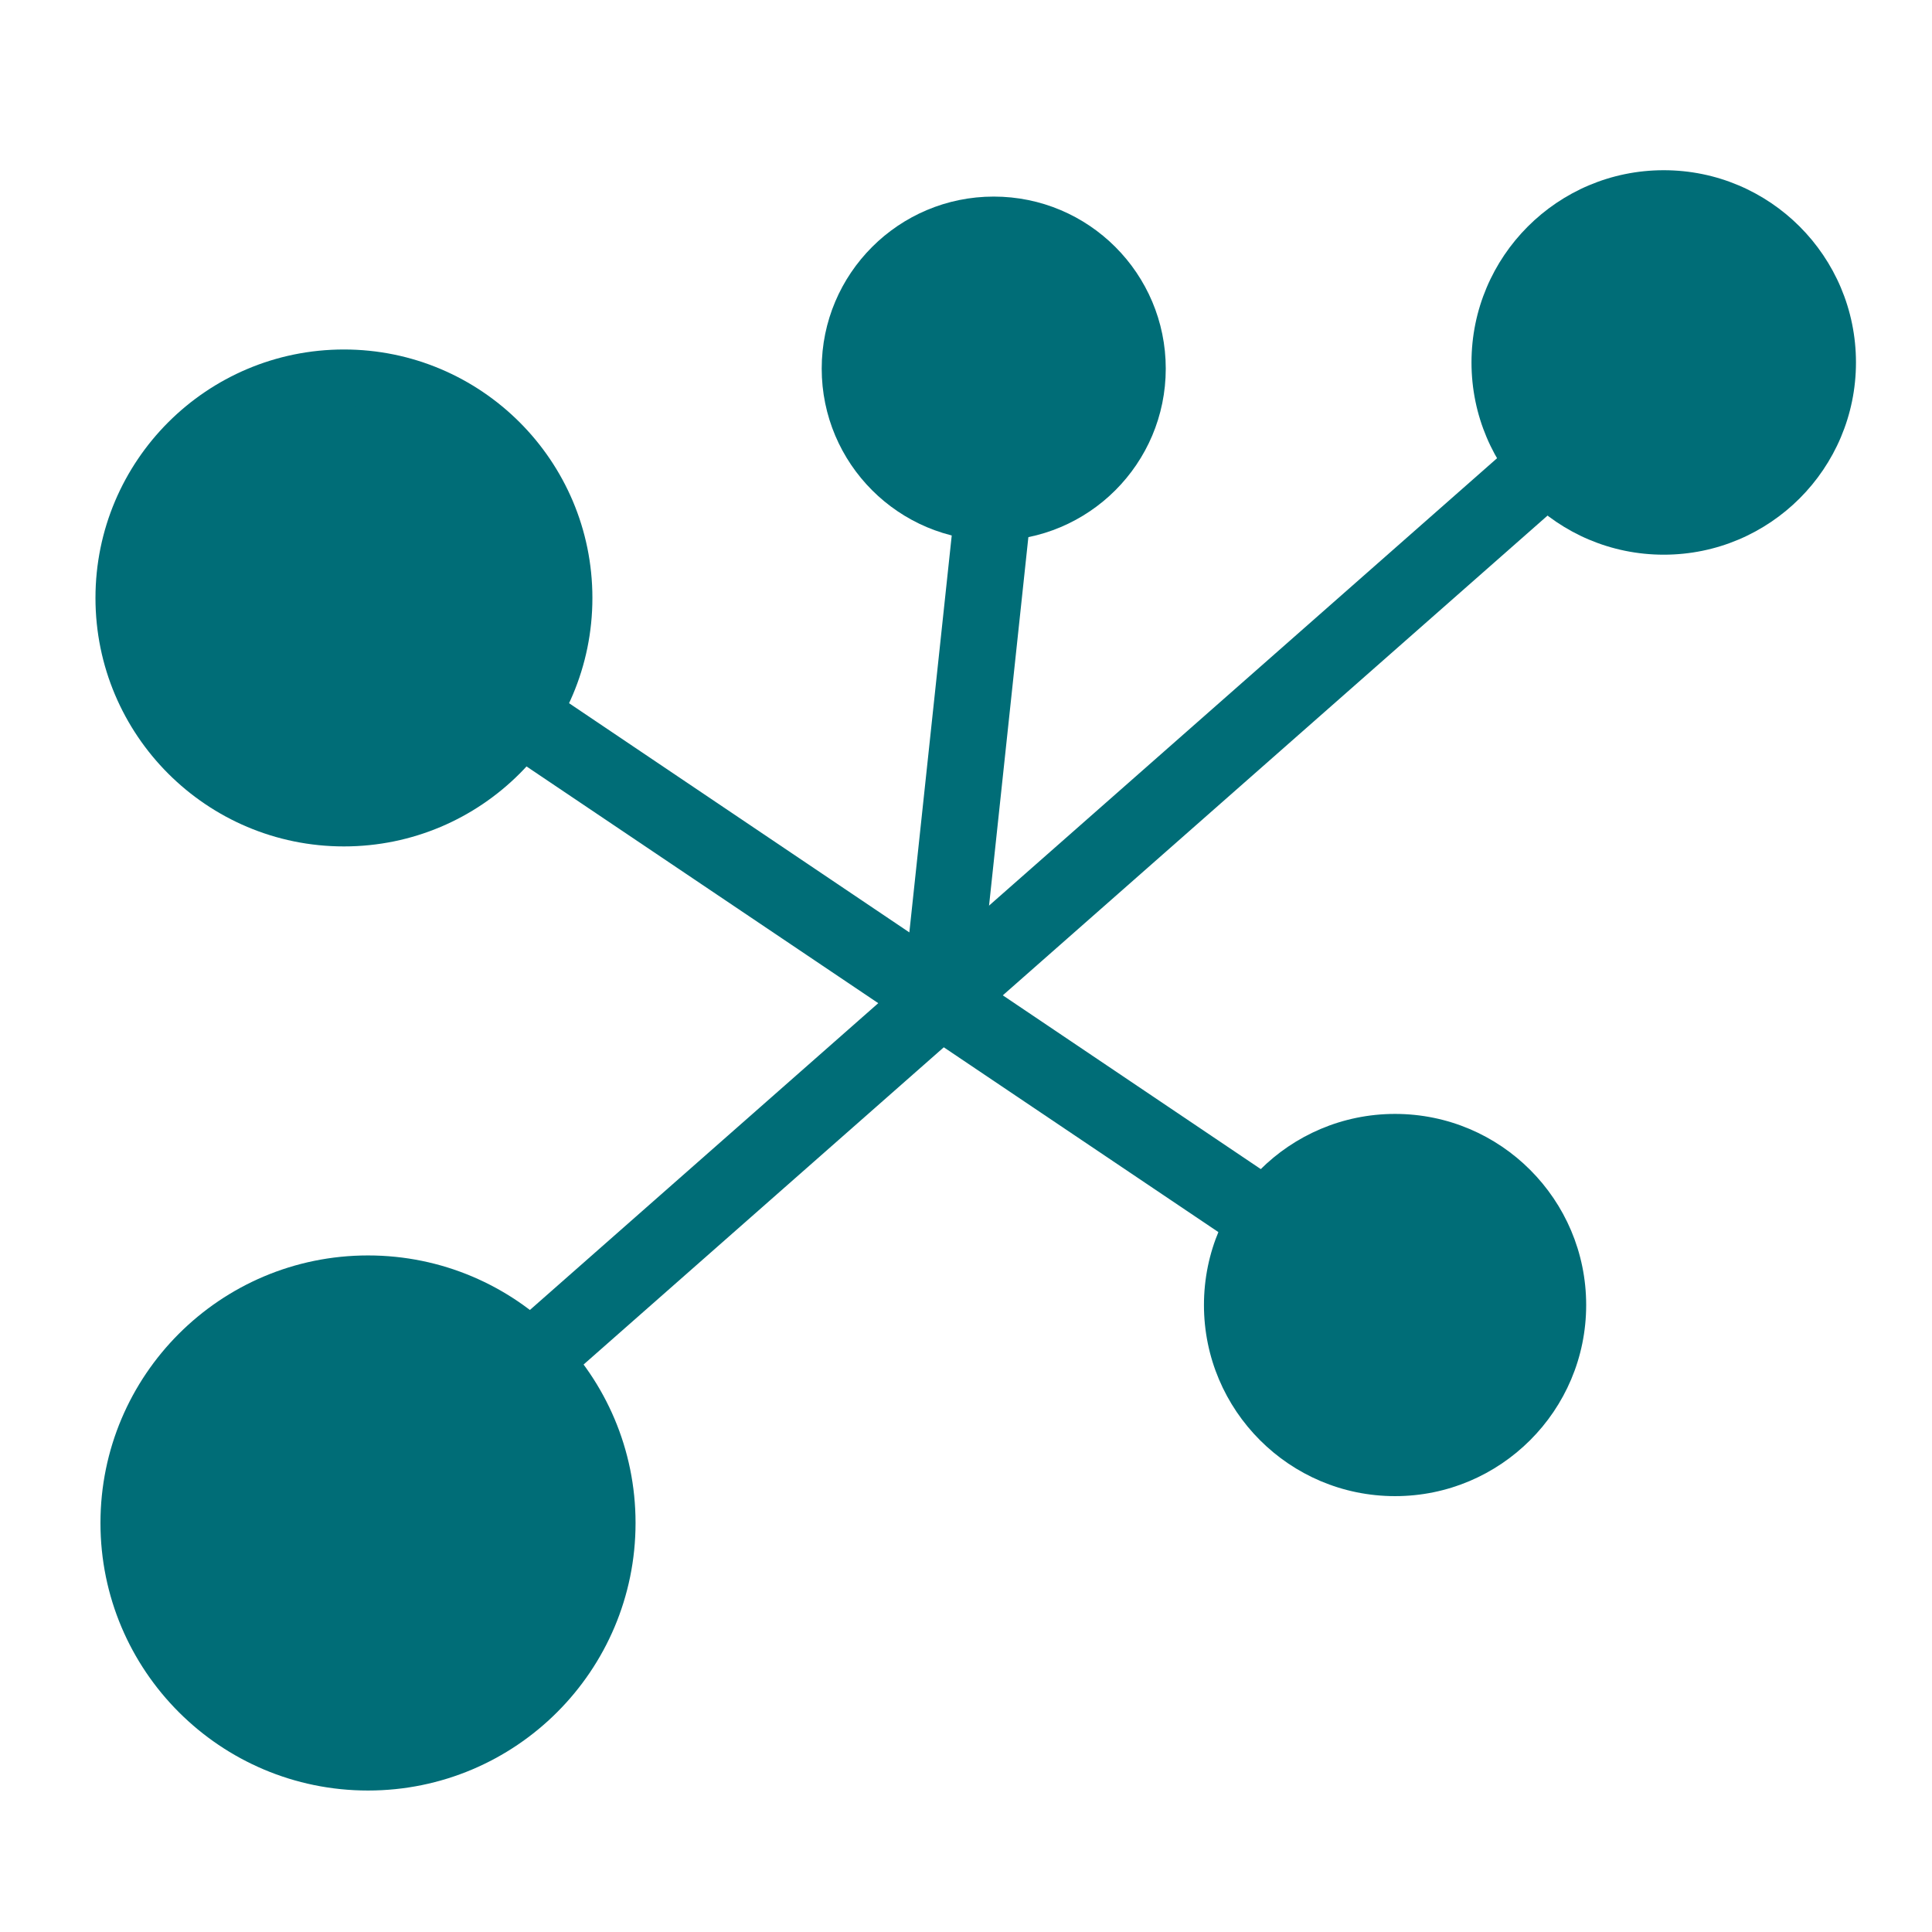
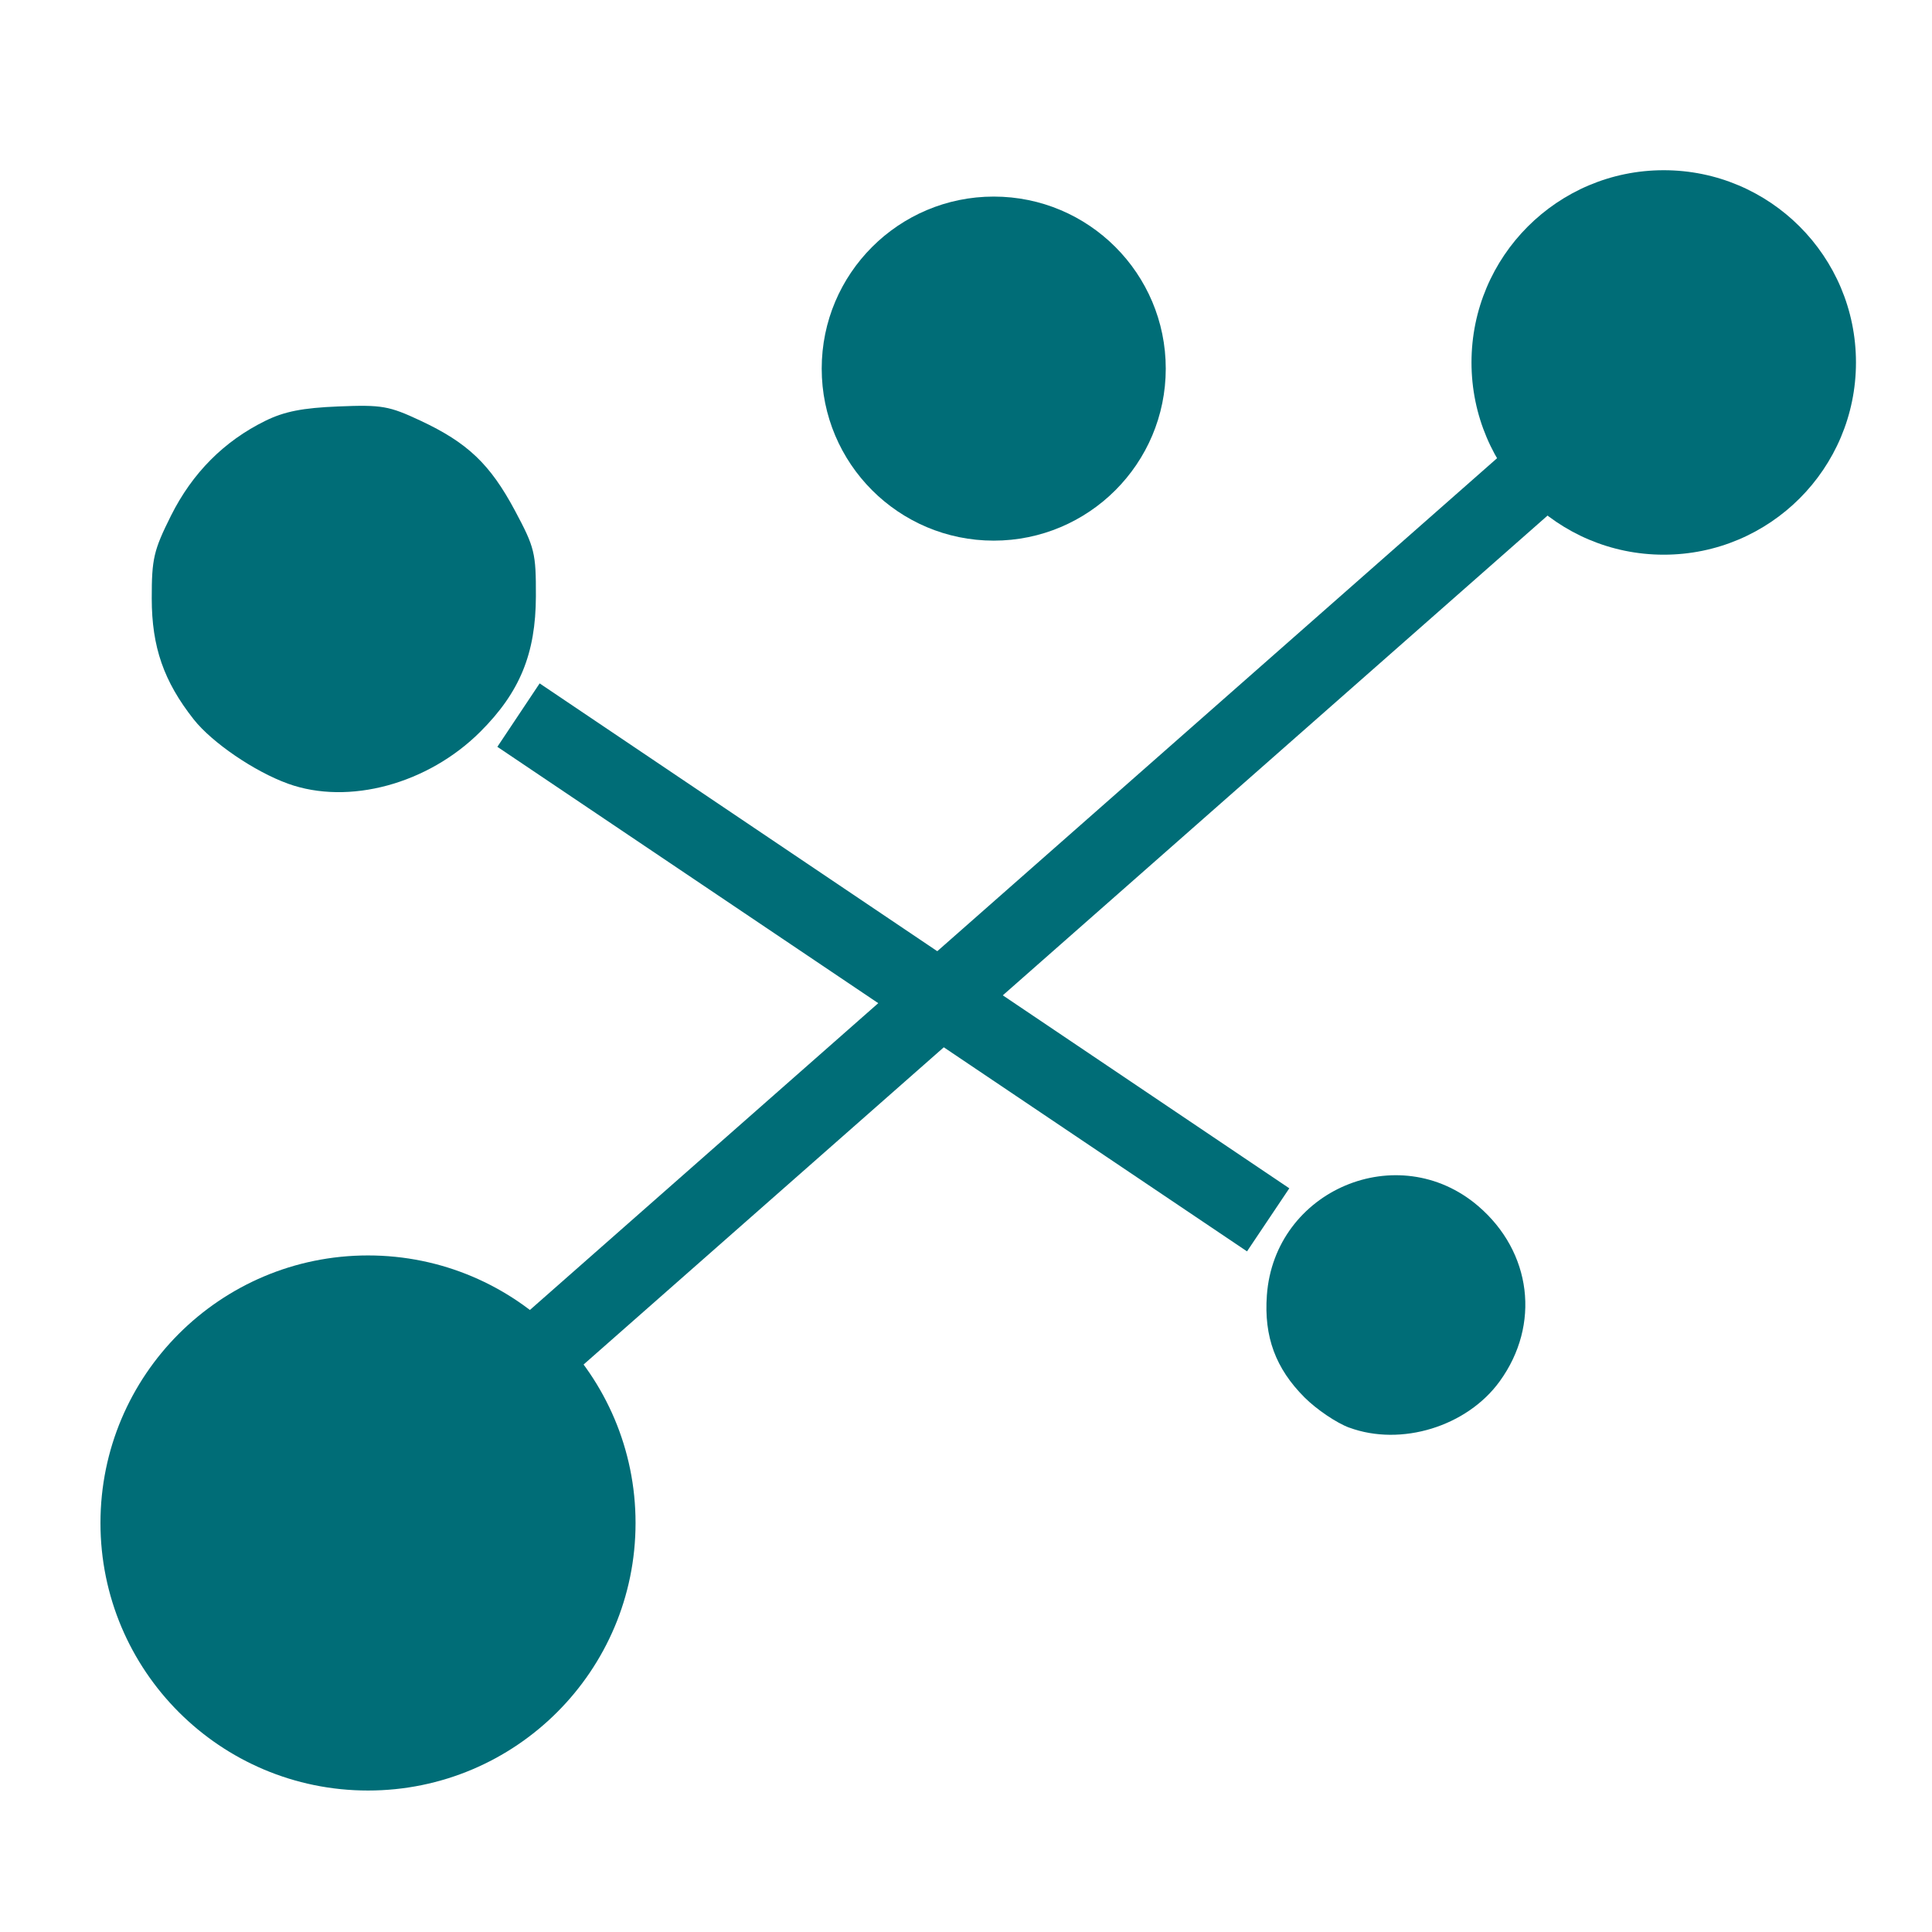
<svg xmlns="http://www.w3.org/2000/svg" xmlns:ns1="http://sodipodi.sourceforge.net/DTD/sodipodi-0.dtd" xmlns:ns2="http://www.inkscape.org/namespaces/inkscape" width="48px" height="48px" viewBox="0 0 48 48" fill="none" id="svg6" ns1:docname="About nodes small.svg" ns2:version="1.4 (86a8ad7, 2024-10-11)">
  <defs id="defs6" />
  <path class="fil2" d="m 9.143,31.191 c 1.835,0 3.497,0.744 4.7,1.947 1.203,1.203 1.947,2.865 1.947,4.7 0,1.835 -0.744,3.497 -1.947,4.7 -1.203,1.203 -2.865,1.947 -4.7,1.947 -1.835,0 -3.497,-0.744 -4.7,-1.947 -1.203,-1.203 -1.947,-2.865 -1.947,-4.7 0,-1.835 0.744,-3.497 1.947,-4.7 1.203,-1.203 2.865,-1.947 4.7,-1.947 z m 3.357,3.29 c -0.859,-0.859 -2.046,-1.391 -3.357,-1.391 -1.311,0 -2.498,0.531 -3.357,1.391 -0.859,0.859 -1.391,2.046 -1.391,3.357 0,1.311 0.531,2.498 1.391,3.357 0.859,0.859 2.046,1.391 3.357,1.391 1.311,0 2.498,-0.531 3.357,-1.391 0.859,-0.859 1.391,-2.046 1.391,-3.357 0,-1.311 -0.531,-2.498 -1.391,-3.357 z" id="path1" style="clip-rule:evenodd;fill:#006d77;fill-opacity:1;fill-rule:nonzero;stroke-width:8.903;image-rendering:optimizeQuality;shape-rendering:geometricPrecision;text-rendering:geometricPrecision" />
-   <path class="fil2" d="m 34.66,27.675 c 1.311,0 2.498,0.531 3.357,1.391 0.859,0.859 1.391,2.046 1.391,3.357 0,1.311 -0.531,2.498 -1.391,3.357 -0.859,0.859 -2.046,1.391 -3.357,1.391 -1.311,0 -2.498,-0.531 -3.357,-1.391 -0.859,-0.859 -1.391,-2.046 -1.391,-3.357 0,-1.311 0.531,-2.498 1.391,-3.357 0.859,-0.859 2.046,-1.391 3.357,-1.391 z m 2.015,2.734 c -0.515,-0.515 -1.228,-0.834 -2.015,-0.834 -0.787,0 -1.499,0.319 -2.015,0.834 -0.515,0.515 -0.834,1.228 -0.834,2.015 0,0.787 0.319,1.499 0.834,2.015 0.515,0.515 1.228,0.834 2.015,0.834 0.787,0 1.499,-0.319 2.015,-0.834 0.515,-0.515 0.834,-1.228 0.834,-2.015 0,-0.787 -0.319,-1.499 -0.834,-2.014 z" id="path2" style="clip-rule:evenodd;fill:#006d77;fill-opacity:1;fill-rule:nonzero;stroke-width:8.903;image-rendering:optimizeQuality;shape-rendering:geometricPrecision;text-rendering:geometricPrecision" />
  <path d="m 8.545,8.683 c 1.704,0 3.247,0.691 4.365,1.808 1.117,1.117 1.808,2.66 1.808,4.365 0,1.704 -0.691,3.247 -1.808,4.365 -1.117,1.117 -2.66,1.808 -4.365,1.808 -1.704,0 -3.247,-0.691 -4.365,-1.808 -1.117,-1.117 -1.808,-2.66 -1.808,-4.365 0,-1.704 0.691,-3.247 1.808,-4.365 C 5.298,9.374 6.841,8.683 8.545,8.683 Z" id="path6" ns2:original-d="M 0,0" ns2:path-effect="#path-effect1" />
-   <path d="m 8.545,8.683 c 1.704,0 3.247,0.691 4.365,1.808 1.117,1.117 1.808,2.66 1.808,4.365 0,1.704 -0.691,3.247 -1.808,4.365 -1.117,1.117 -2.66,1.808 -4.365,1.808 -1.704,0 -3.247,-0.691 -4.365,-1.808 -1.117,-1.117 -1.808,-2.66 -1.808,-4.365 0,-1.704 0.691,-3.247 1.808,-4.365 C 5.298,9.374 6.841,8.683 8.545,8.683 Z" id="path7" ns2:original-d="M 0,0" ns2:path-effect="#path-effect6" />
  <path d="m 8.545,8.683 c 1.704,0 3.247,0.691 4.365,1.808 1.117,1.117 1.808,2.66 1.808,4.365 0,1.704 -0.691,3.247 -1.808,4.365 -1.117,1.117 -2.66,1.808 -4.365,1.808 -1.704,0 -3.247,-0.691 -4.365,-1.808 -1.117,-1.117 -1.808,-2.66 -1.808,-4.365 0,-1.704 0.691,-3.247 1.808,-4.365 C 5.298,9.374 6.841,8.683 8.545,8.683 Z" id="path8" ns2:original-d="M 0,0" ns2:path-effect="#path-effect7" />
-   <path class="fil2" d="m 8.545,8.683 c 1.704,0 3.247,0.691 4.365,1.808 1.117,1.117 1.808,2.66 1.808,4.365 0,1.704 -0.691,3.247 -1.808,4.365 -1.117,1.117 -2.66,1.808 -4.365,1.808 -1.704,0 -3.247,-0.691 -4.365,-1.808 -1.117,-1.117 -1.808,-2.66 -1.808,-4.365 0,-1.704 0.691,-3.247 1.808,-4.365 C 5.298,9.374 6.841,8.683 8.545,8.683 Z m 3.022,3.151 C 10.794,11.06 9.726,10.582 8.545,10.582 c -1.18,0 -2.248,0.478 -3.022,1.252 -0.773,0.773 -1.252,1.842 -1.252,3.022 0,1.18 0.478,2.248 1.252,3.022 0.773,0.773 1.842,1.252 3.022,1.252 1.18,0 2.248,-0.478 3.022,-1.252 0.773,-0.773 1.252,-1.842 1.252,-3.022 0,-1.18 -0.478,-2.248 -1.252,-3.022 z" id="path3" style="clip-rule:evenodd;fill:#006d77;fill-opacity:1;fill-rule:nonzero;stroke-width:8.903;image-rendering:optimizeQuality;shape-rendering:geometricPrecision;text-rendering:geometricPrecision" />
  <path class="fil2" d="m 24.689,4.884 c 1.18,0 2.248,0.478 3.022,1.252 0.773,0.773 1.252,1.842 1.252,3.022 0,1.18 -0.478,2.248 -1.252,3.022 -0.773,0.773 -1.842,1.252 -3.022,1.252 -1.18,0 -2.248,-0.478 -3.022,-1.252 -0.773,-0.773 -1.252,-1.842 -1.252,-3.022 0,-1.18 0.478,-2.248 1.252,-3.022 0.773,-0.773 1.842,-1.252 3.022,-1.252 z m 1.679,2.595 C 25.938,7.049 25.345,6.784 24.689,6.784 c -0.656,0 -1.249,0.266 -1.679,0.695 -0.43,0.43 -0.695,1.023 -0.695,1.679 0,0.656 0.266,1.249 0.695,1.679 0.43,0.43 1.023,0.695 1.679,0.695 0.656,0 1.249,-0.266 1.679,-0.695 0.43,-0.43 0.695,-1.023 0.695,-1.679 0,-0.656 -0.266,-1.249 -0.695,-1.679 z" id="path4" style="clip-rule:evenodd;fill:#006d77;fill-opacity:1;fill-rule:nonzero;stroke-width:8.903;image-rendering:optimizeQuality;shape-rendering:geometricPrecision;text-rendering:geometricPrecision" />
  <path class="fil2" d="m 41.335,4.229 c 1.319,0 2.513,0.535 3.377,1.399 0.864,0.864 1.399,2.058 1.399,3.377 0,1.319 -0.535,2.513 -1.399,3.377 -0.864,0.864 -2.058,1.399 -3.377,1.399 -1.319,0 -2.513,-0.535 -3.377,-1.399 -0.864,-0.864 -1.399,-2.058 -1.399,-3.377 0,-1.319 0.535,-2.513 1.399,-3.377 0.864,-0.864 2.058,-1.399 3.377,-1.399 z M 43.369,6.97 C 42.849,6.45 42.129,6.128 41.335,6.128 c -0.794,0 -1.514,0.322 -2.034,0.842 -0.52,0.521 -0.842,1.24 -0.842,2.034 0,0.794 0.322,1.514 0.842,2.034 0.521,0.521 1.24,0.842 2.034,0.842 0.794,0 1.514,-0.322 2.034,-0.842 0.52,-0.52 0.842,-1.24 0.842,-2.034 0,-0.794 -0.322,-1.514 -0.842,-2.034 z" id="path5" style="clip-rule:evenodd;fill:#006d77;fill-opacity:1;fill-rule:nonzero;stroke-width:8.903;image-rendering:optimizeQuality;shape-rendering:geometricPrecision;text-rendering:geometricPrecision" />
  <polygon class="fil2" points="5.05,2.053 5.191,2.213 2.35,4.715 2.209,4.555 " id="polygon5" style="clip-rule:evenodd;fill:#006d77;fill-opacity:1;fill-rule:nonzero;image-rendering:optimizeQuality;shape-rendering:geometricPrecision;text-rendering:geometricPrecision" transform="matrix(8.903,0,0,8.903,-7.123,-7.46)" />
  <polygon class="fil2" points="4.398,4.154 4.28,4.33 2.188,2.922 2.306,2.745 " id="polygon6" style="clip-rule:evenodd;fill:#006d77;fill-opacity:1;fill-rule:nonzero;image-rendering:optimizeQuality;shape-rendering:geometricPrecision;text-rendering:geometricPrecision" transform="matrix(8.903,0,0,8.903,-7.123,-7.46)" />
-   <polygon class="fil2" points="3.531,3.638 3.319,3.615 3.467,2.229 3.679,2.251 " id="polygon7" style="clip-rule:evenodd;fill:#006d77;fill-opacity:1;fill-rule:nonzero;image-rendering:optimizeQuality;shape-rendering:geometricPrecision;text-rendering:geometricPrecision" transform="matrix(8.903,0,0,8.903,-7.123,-7.46)" />
  <path style="fill:#006d77;stroke-width:0.116" d="M 7.645,18.955 C 6.33,18.618 5.326,17.81 4.74,16.617 4.442,16.011 4.402,15.803 4.402,14.885 c 0,-0.889 0.046,-1.14 0.31,-1.705 0.435,-0.928 1.222,-1.728 2.095,-2.132 0.626,-0.289 0.86,-0.334 1.765,-0.334 0.886,0 1.138,0.046 1.68,0.304 0.979,0.467 1.559,1.042 2.045,2.026 0.386,0.782 0.429,0.961 0.424,1.76 -0.008,1.283 -0.342,2.084 -1.243,2.985 -1.059,1.059 -2.515,1.501 -3.833,1.164 z" id="path9" />
  <path style="fill:#006d77;stroke-width:0.135" d="M 7.155,19.47 C 6.321,19.169 5.268,18.45 4.811,17.871 4.068,16.927 3.771,16.073 3.77,14.87 c -0.001,-0.99 0.047,-1.195 0.479,-2.06 0.53,-1.059 1.317,-1.85 2.342,-2.354 0.474,-0.233 0.926,-0.322 1.815,-0.358 1.082,-0.044 1.258,-0.013 2.038,0.352 1.173,0.549 1.732,1.081 2.348,2.233 0.494,0.924 0.525,1.053 0.522,2.135 -0.005,1.421 -0.397,2.378 -1.378,3.359 -1.303,1.303 -3.276,1.836 -4.782,1.293 z" id="path10" />
  <path style="fill:#006d77;stroke-width:0.133" d="M 7.851,43.078 C 6.349,42.699 4.943,41.517 4.25,40.051 3.865,39.236 3.827,39.038 3.83,37.889 c 0.004,-1.661 0.326,-2.499 1.396,-3.644 1.324,-1.415 3.01,-2.017 4.753,-1.695 4.39,0.809 6.039,6.074 2.868,9.156 -0.916,0.891 -2.109,1.398 -3.417,1.453 -0.594,0.025 -1.304,-0.011 -1.579,-0.081 z" id="path11" />
  <path style="fill:#006d77;stroke-width:0.133" d="m 23.671,11.604 c -1.889,-0.819 -2.179,-3.381 -0.52,-4.583 0.659,-0.478 1.539,-0.634 2.299,-0.408 0.768,0.228 1.6,1.118 1.805,1.931 0.513,2.038 -1.661,3.894 -3.584,3.06 z" id="path12" />
  <path style="fill:#006d77;stroke-width:0.13" d="M 40.056,11.863 C 37.67,10.704 37.539,7.501 39.827,6.278 40.705,5.809 41.302,5.732 42.151,5.979 43.783,6.454 44.758,8.045 44.41,9.667 43.994,11.604 41.802,12.71 40.056,11.863 Z" id="path13" />
  <path style="fill:#006d77;stroke-width:0.135" d="m 33.52,35.469 c -0.312,-0.115 -0.811,-0.452 -1.108,-0.749 -0.72,-0.72 -1.012,-1.509 -0.937,-2.539 0.189,-2.618 3.264,-3.916 5.25,-2.217 1.331,1.14 1.554,2.948 0.535,4.354 -0.813,1.123 -2.449,1.626 -3.74,1.15 z" id="path14" />
</svg>